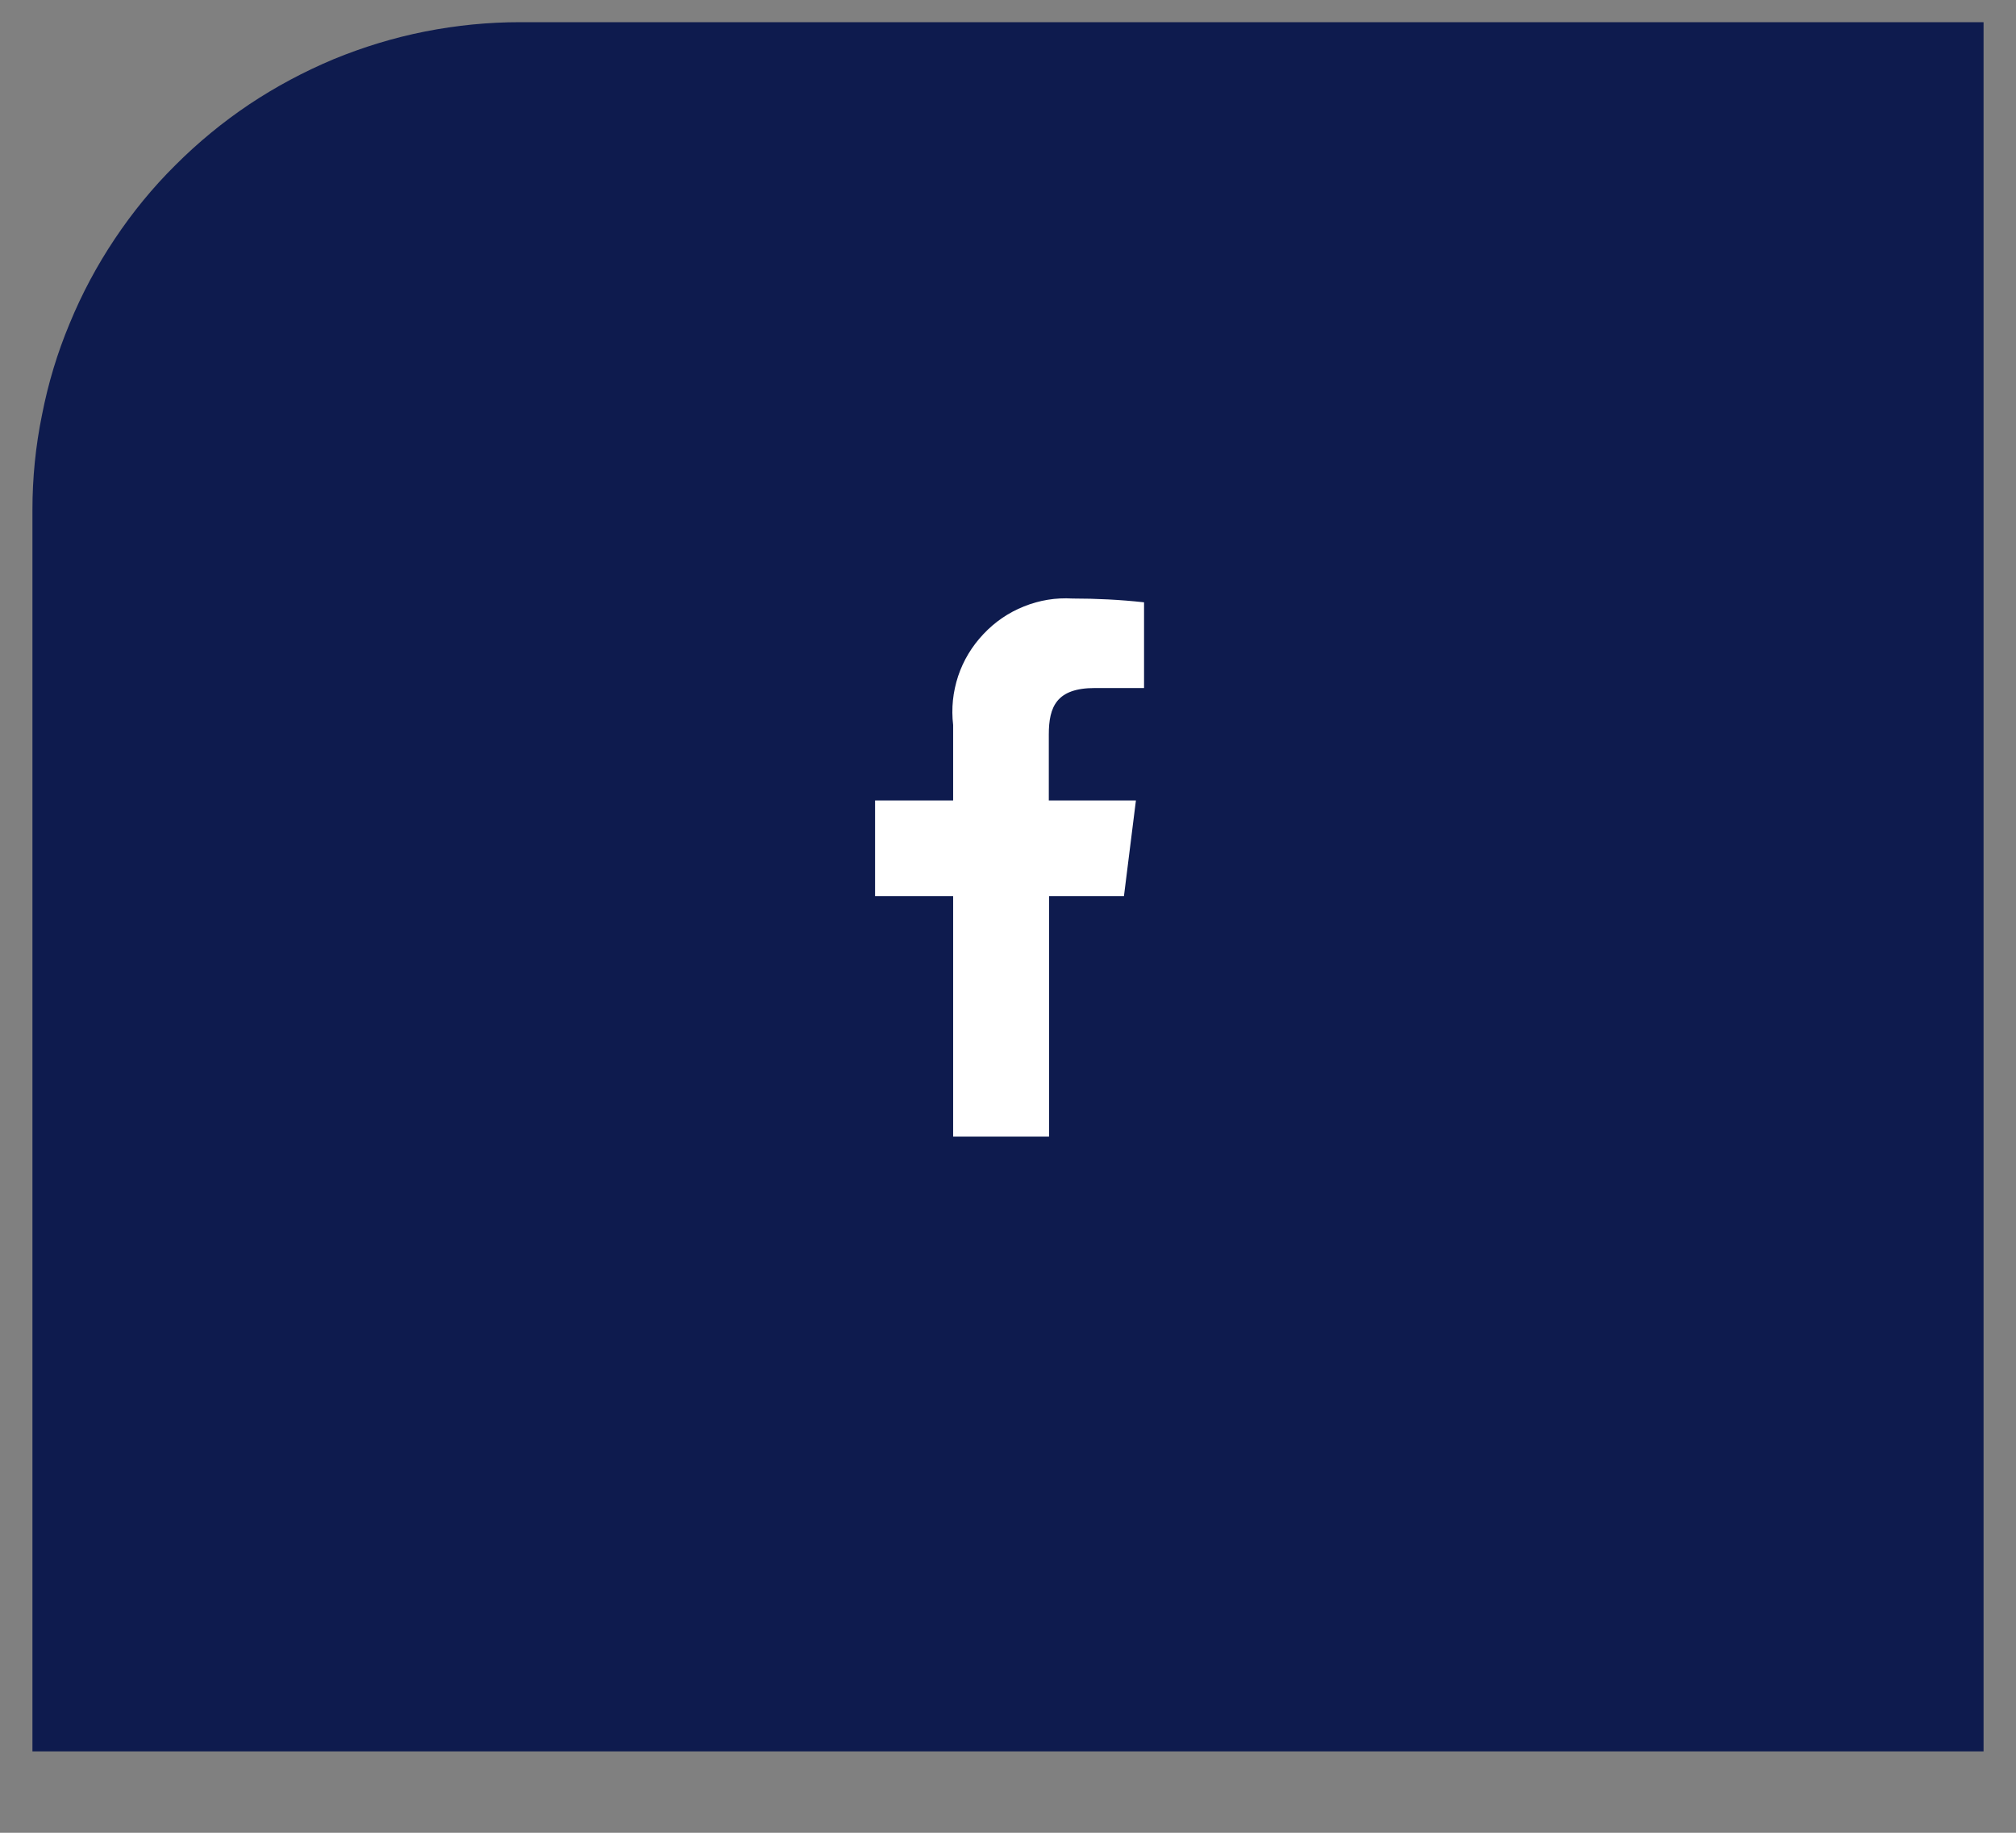
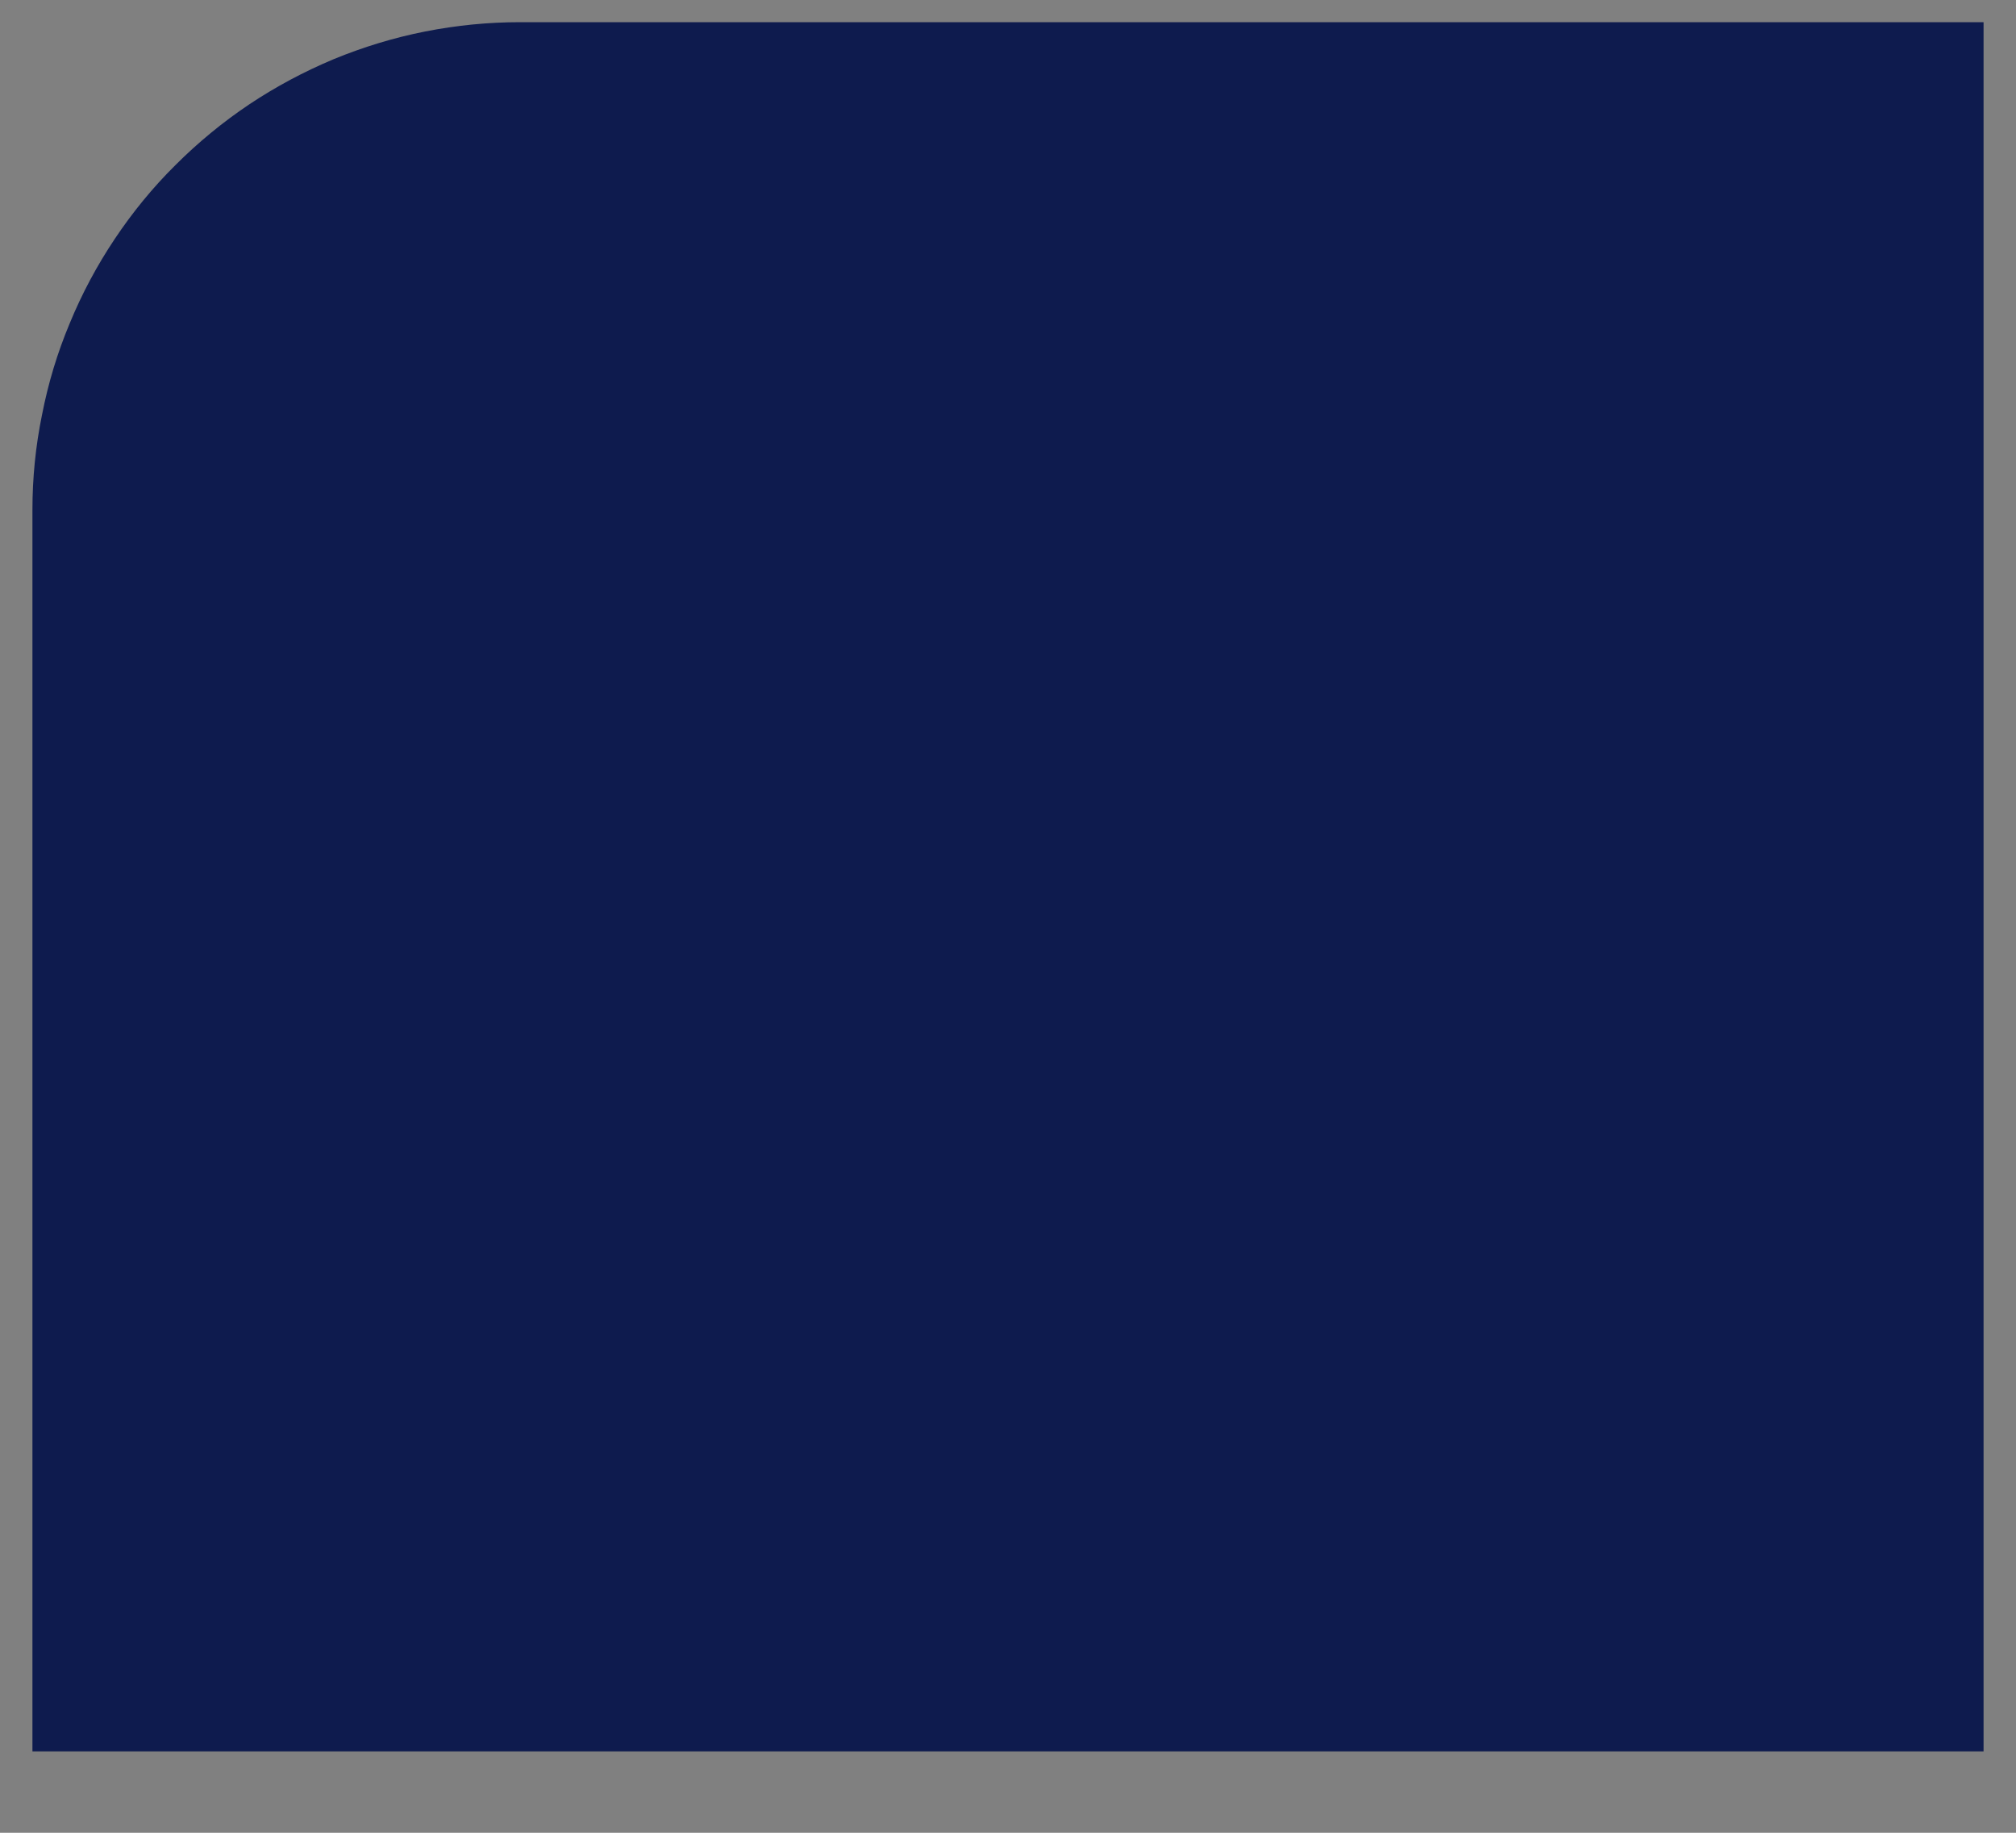
<svg xmlns="http://www.w3.org/2000/svg" width="44" zoomAndPan="magnify" viewBox="0 0 33 30" height="40" preserveAspectRatio="xMidYMid meet" version="1.0">
  <rect x="0" y="0" width="33" height="30" fill="#808080" stroke="none" />
  <defs>
    <clipPath id="f5d4e49187">
-       <path d="M 0.531 0.363 L 32.465 0.363 L 32.465 28.668 L 0.531 28.668 Z M 0.531 0.363 " clip-rule="nonzero" />
+       <path d="M 0.531 0.363 L 32.465 0.363 L 32.465 28.668 L 0.531 28.668 Z " clip-rule="nonzero" />
    </clipPath>
  </defs>
  <g clip-path="url(#f5d4e49187)">
    <path fill="#0e1b4e" d="M 8.516 0.363 L 32.469 0.363 L 32.469 28.668 L 0.531 28.668 L 0.531 8.348 C 0.531 7.824 0.582 7.305 0.688 6.789 C 0.789 6.273 0.938 5.777 1.141 5.293 C 1.34 4.809 1.586 4.348 1.879 3.91 C 2.168 3.477 2.5 3.07 2.871 2.703 C 3.242 2.332 3.645 2 4.082 1.707 C 4.516 1.418 4.977 1.172 5.461 0.969 C 5.945 0.77 6.445 0.617 6.957 0.516 C 7.473 0.414 7.992 0.363 8.516 0.363 Z M 8.516 0.363 " fill-opacity="1" fill-rule="nonzero" />
  </g>
-   <path fill="#ffffff" d="M 17.922 11.262 L 18.727 11.262 L 18.727 9.859 C 18.336 9.816 17.945 9.797 17.555 9.797 C 17.281 9.781 17.016 9.824 16.762 9.926 C 16.508 10.027 16.285 10.18 16.098 10.379 C 15.91 10.578 15.77 10.809 15.684 11.066 C 15.598 11.328 15.57 11.594 15.602 11.867 L 15.602 13.102 L 14.324 13.102 L 14.324 14.668 L 15.602 14.668 L 15.602 18.605 L 17.172 18.605 L 17.172 14.668 L 18.398 14.668 L 18.594 13.102 L 17.168 13.102 L 17.168 12.023 C 17.168 11.57 17.293 11.262 17.922 11.262 Z M 17.922 11.262 " fill-opacity="1" fill-rule="nonzero" />
</svg>